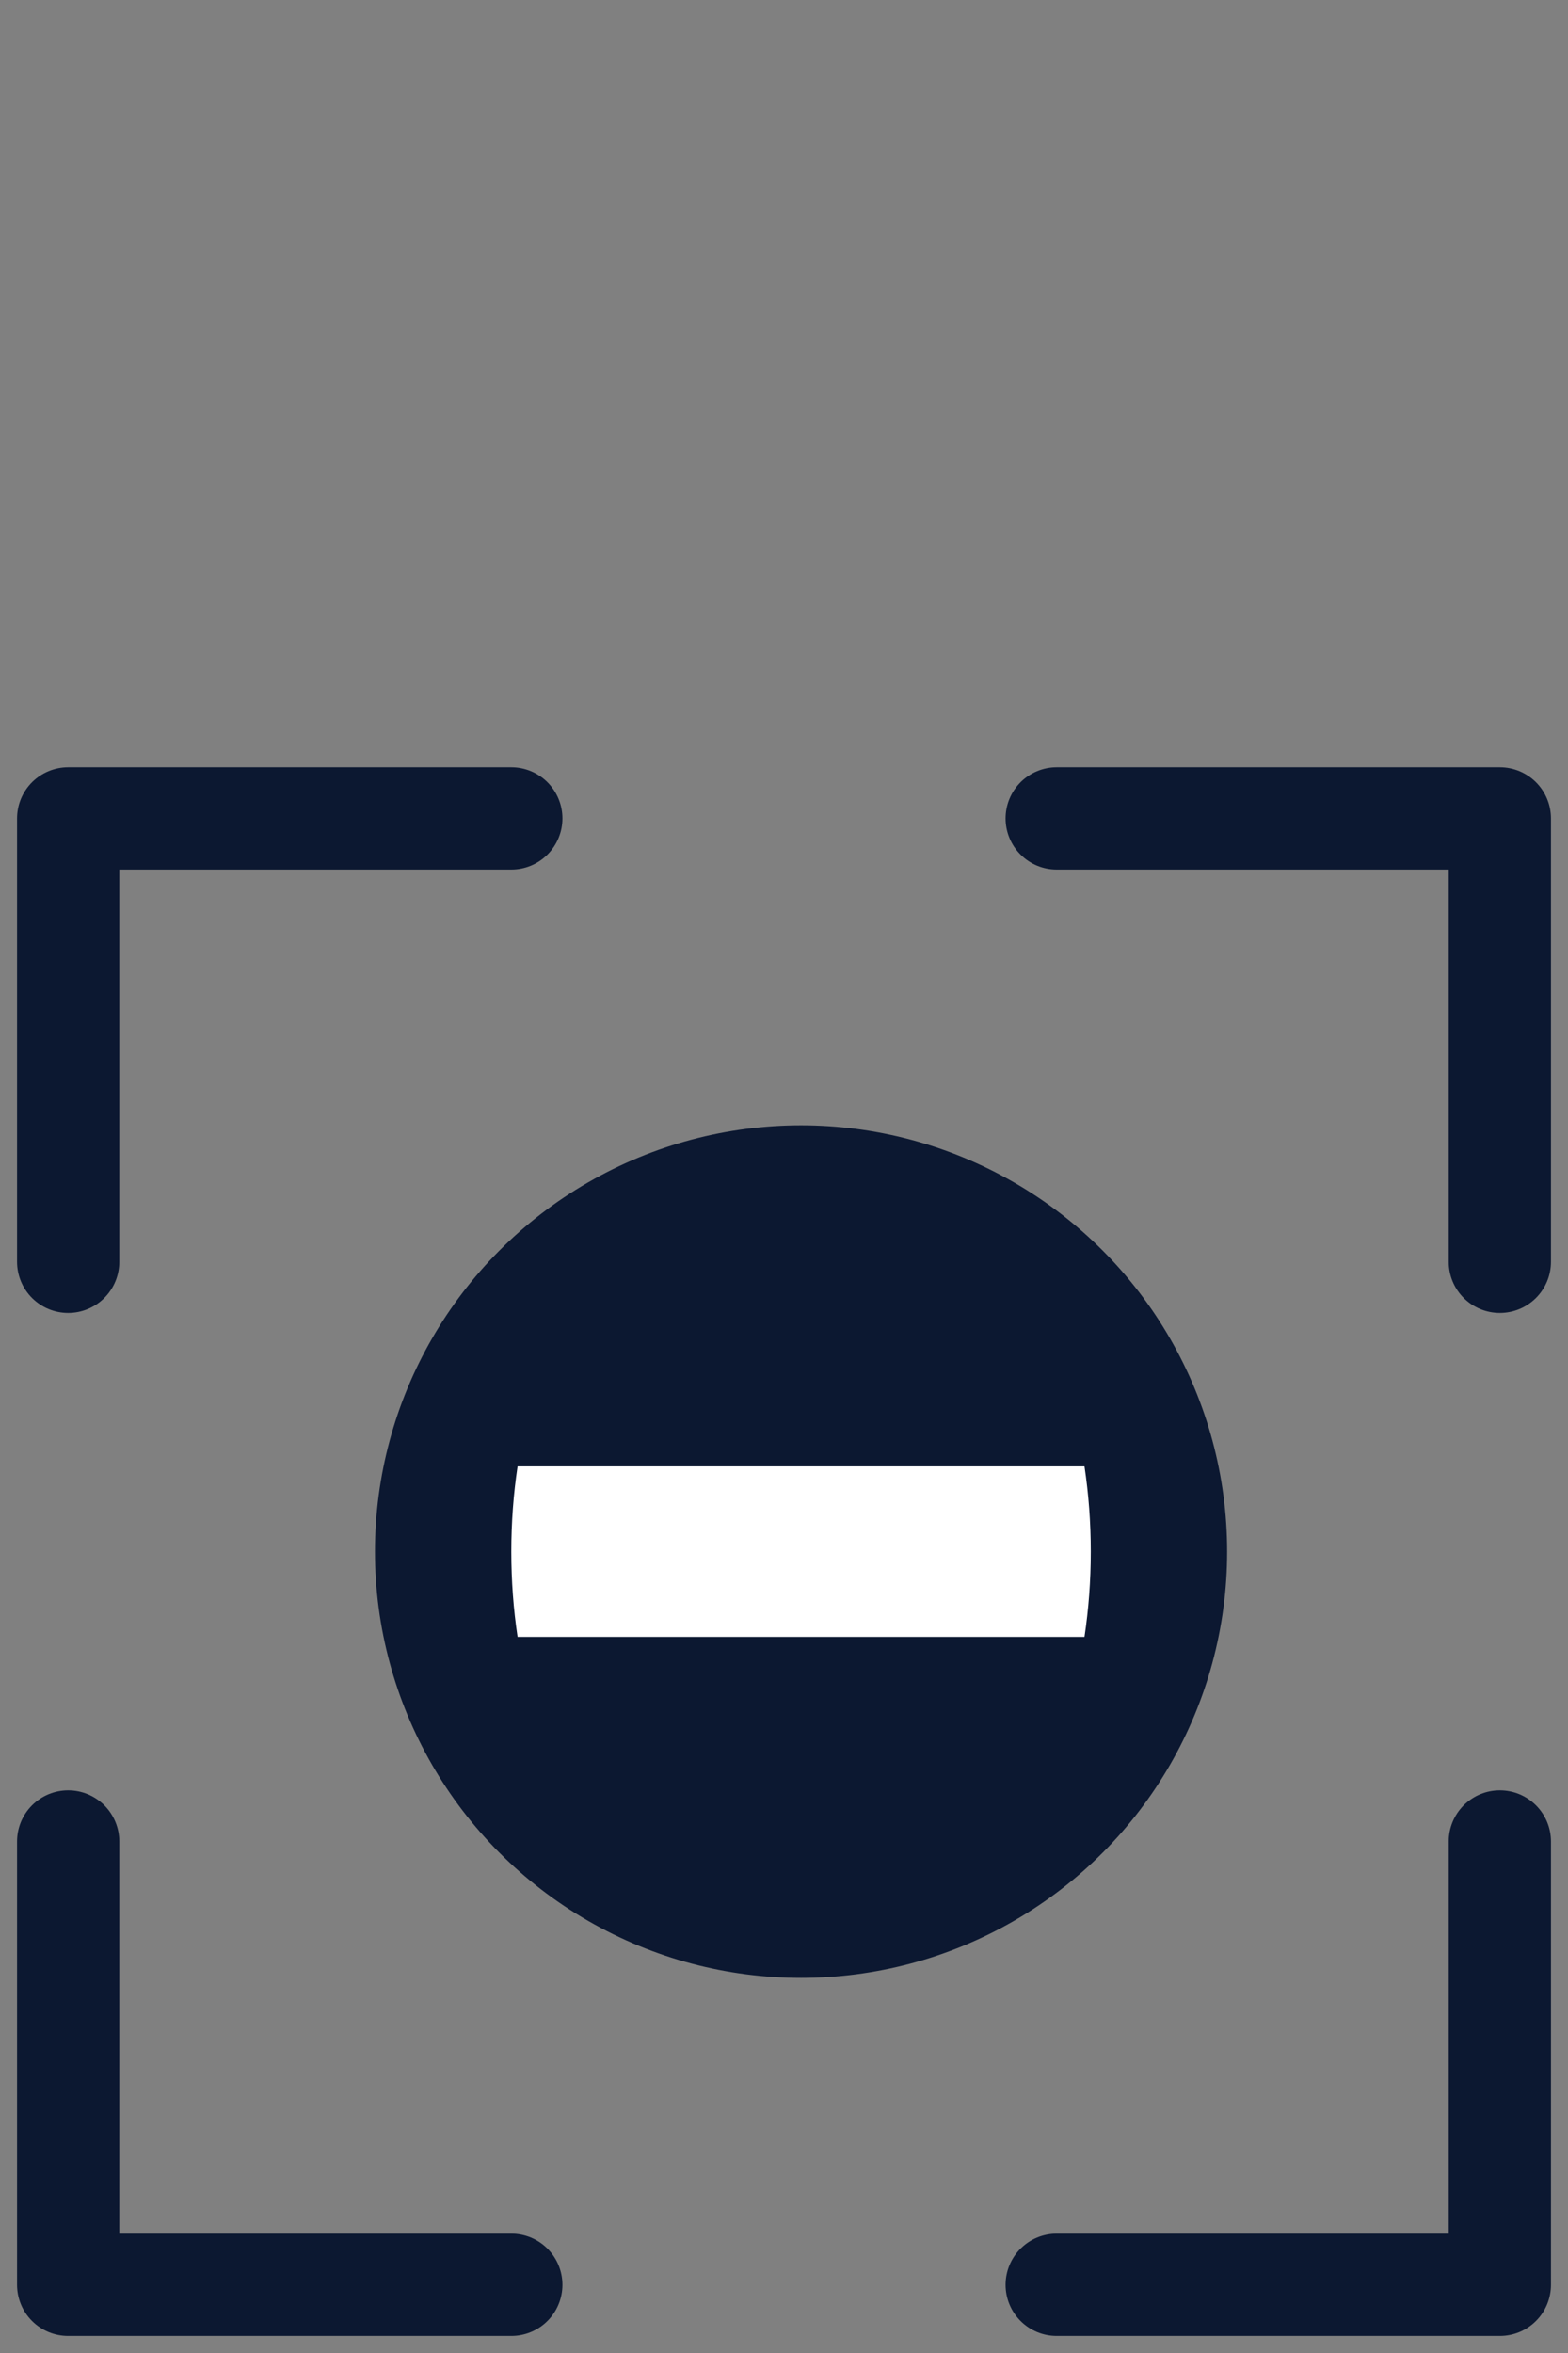
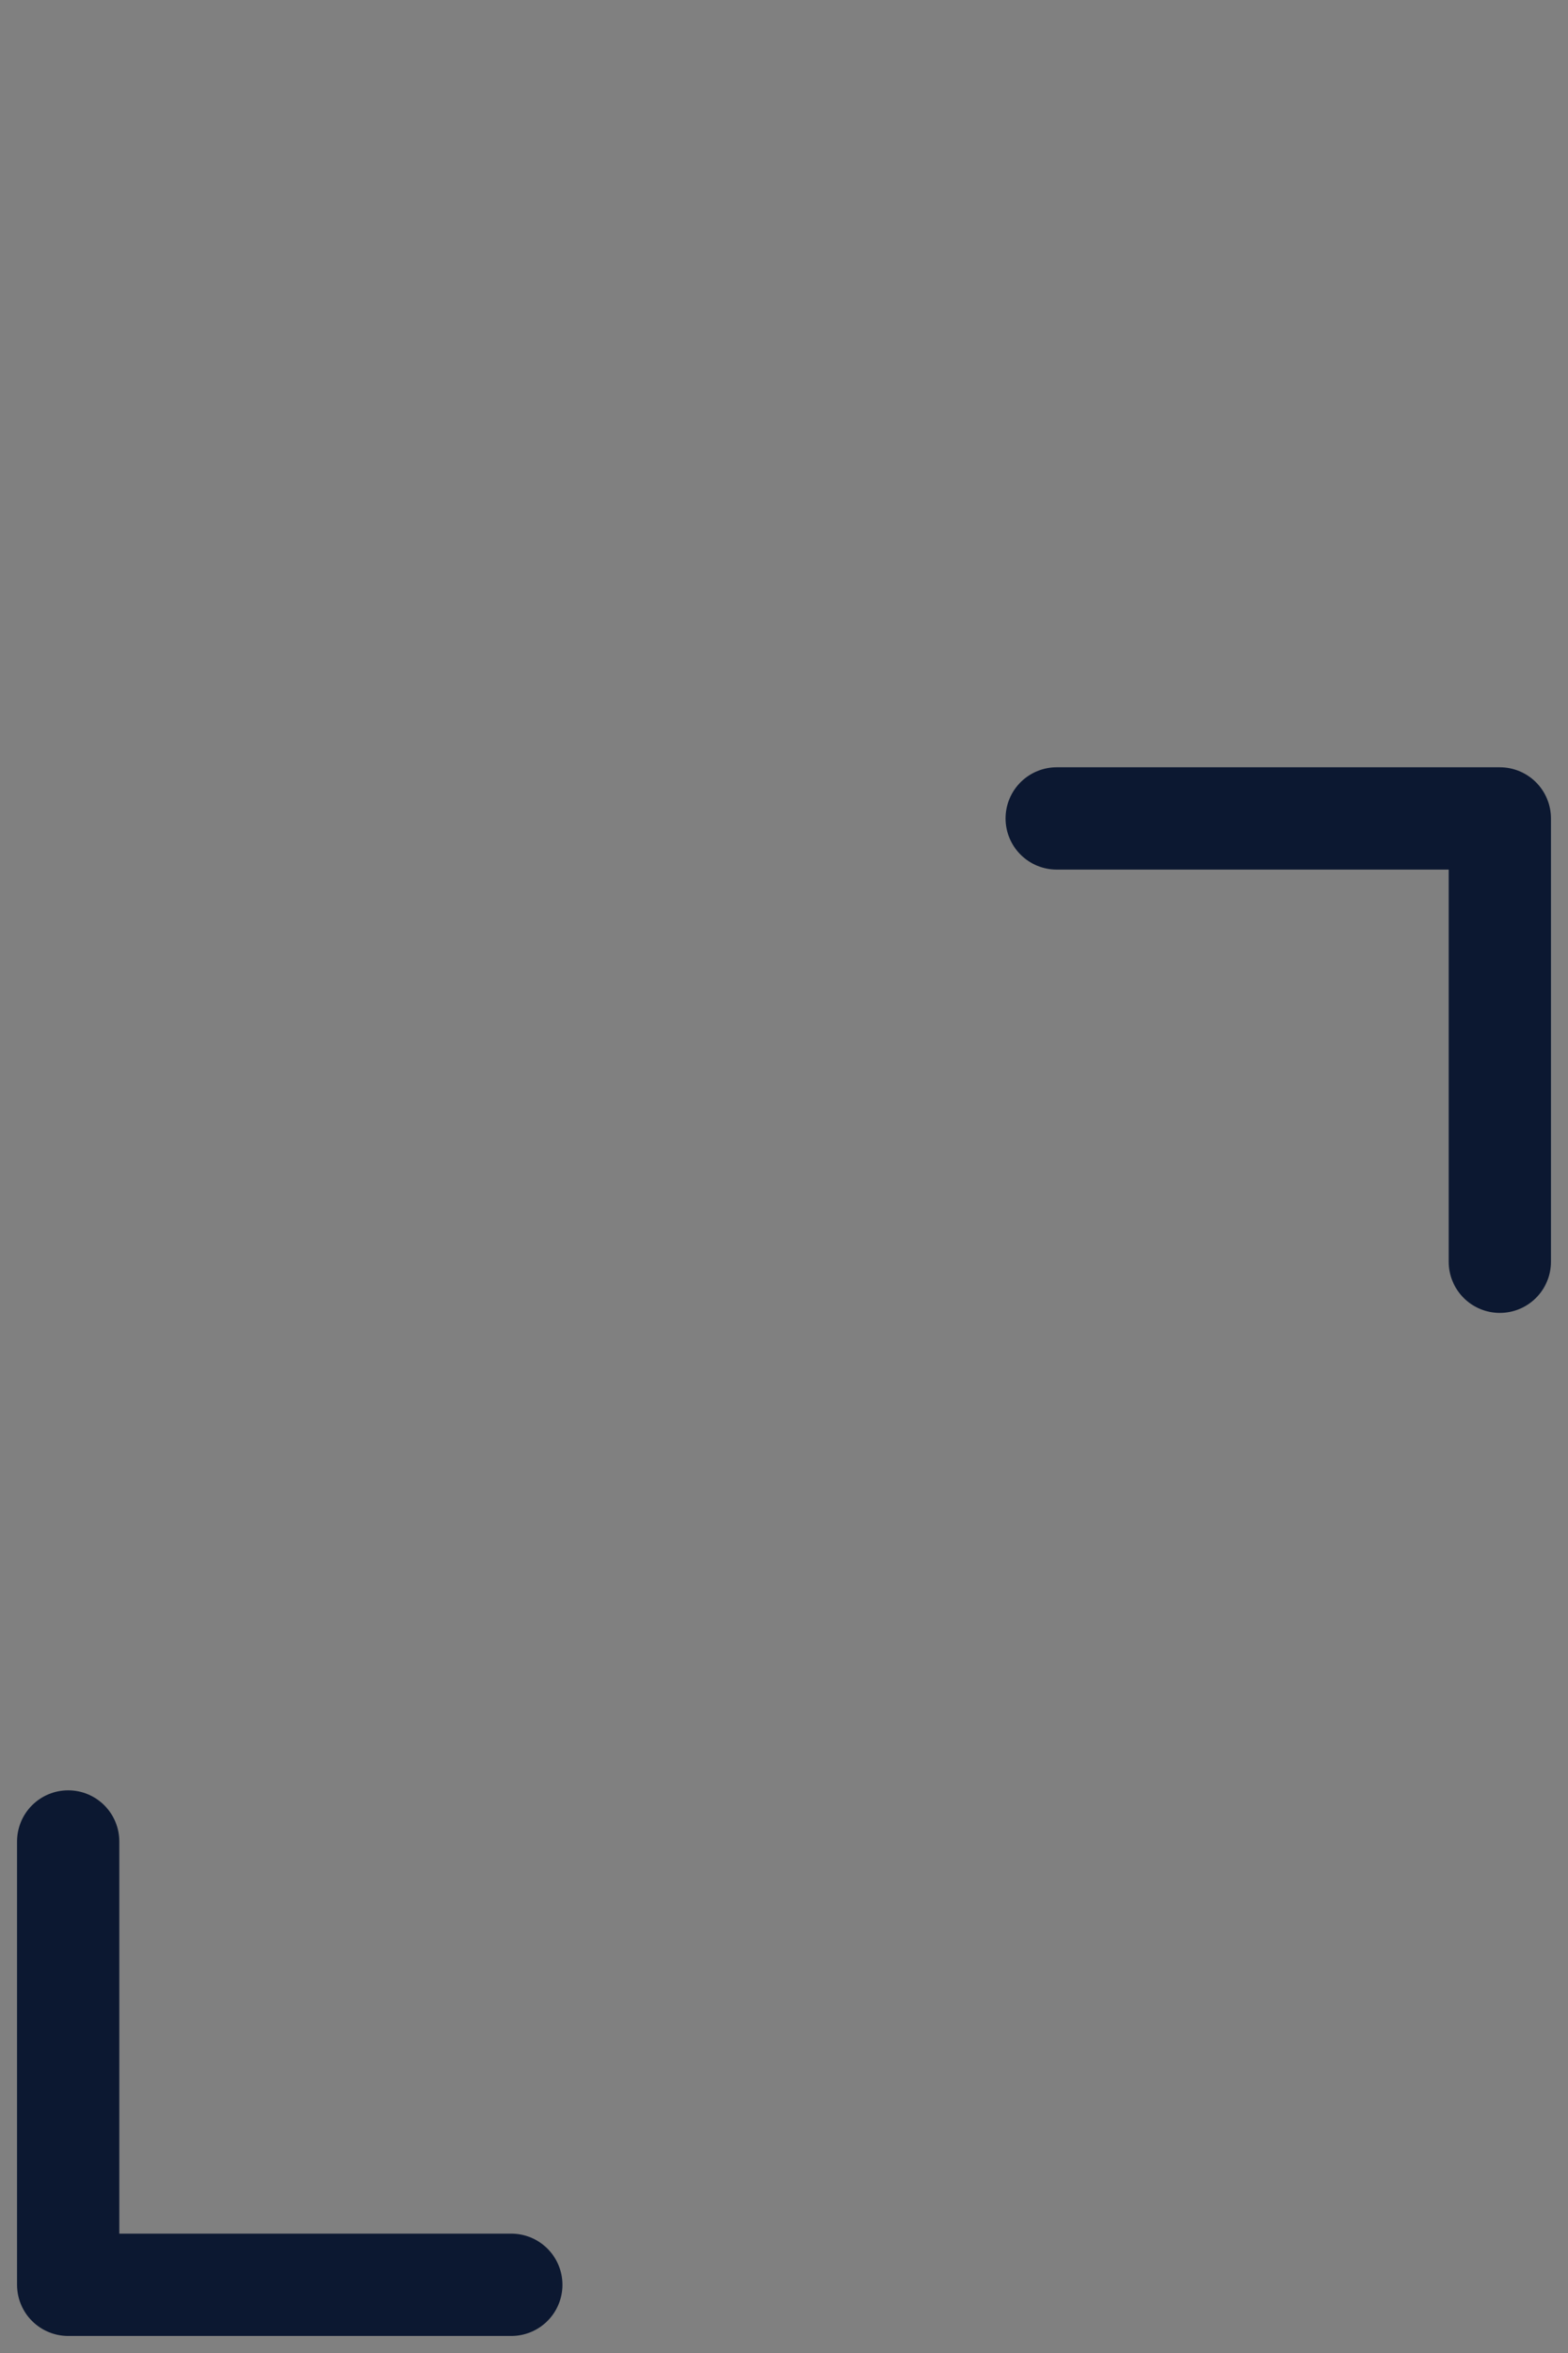
<svg xmlns="http://www.w3.org/2000/svg" width="46px" height="69px" viewBox="0 -22 46 69" version="1.1">
  <rect x="0" y="-22" width="46" height="69" fill="#808080" stroke="none" />
  <title>icon/detections</title>
  <g id="Page-1" stroke="none" stroke-width="1" fill="none" fill-rule="evenodd">
    <g id="Product" transform="translate(-937, -3674)">
      <g id="Group" transform="translate(904, 3665)">
        <g id="Group-2" transform="translate(35, 11)">
          <g id="Oval-2" transform="translate(9, 9)" fill="#0C1831">
-             <circle id="Oval" cx="12.5" cy="12.5" r="12.5" />
-           </g>
-           <path d="M13.184,24 L29.815,24 C29.936,23.192 30,22.356 30,21.5 C30,20.643 29.936,19.808 29.815,19 L13.184,19 C13.063,19.808 13,20.643 13,21.5 C13,22.356 13.063,23.192 13.184,24 Z" id="Fill-3" fill="#FFFFFF" />
+             </g>
          <g id="Group" fill-rule="nonzero" stroke="#0C1831" stroke-linecap="round" stroke-linejoin="round" stroke-width="3">
-             <polyline id="Rectangle" points="42 30 42 43 29 43" />
-             <polyline id="Rectangle-Copy-4" transform="translate(6.5, 6.5) rotate(-180) translate(-6.5, -6.5) " points="13 0 13 13 0 13" />
            <polyline id="Rectangle-Copy-3" transform="translate(6.5, 36.5) rotate(-270) translate(-6.5, -36.5) " points="13 30 13 43 0 43" />
            <polyline id="Rectangle-Copy-5" transform="translate(35.5, 6.5) rotate(-90) translate(-35.5, -6.5) " points="42 0 42 13 29 13" />
          </g>
        </g>
      </g>
    </g>
  </g>
</svg>